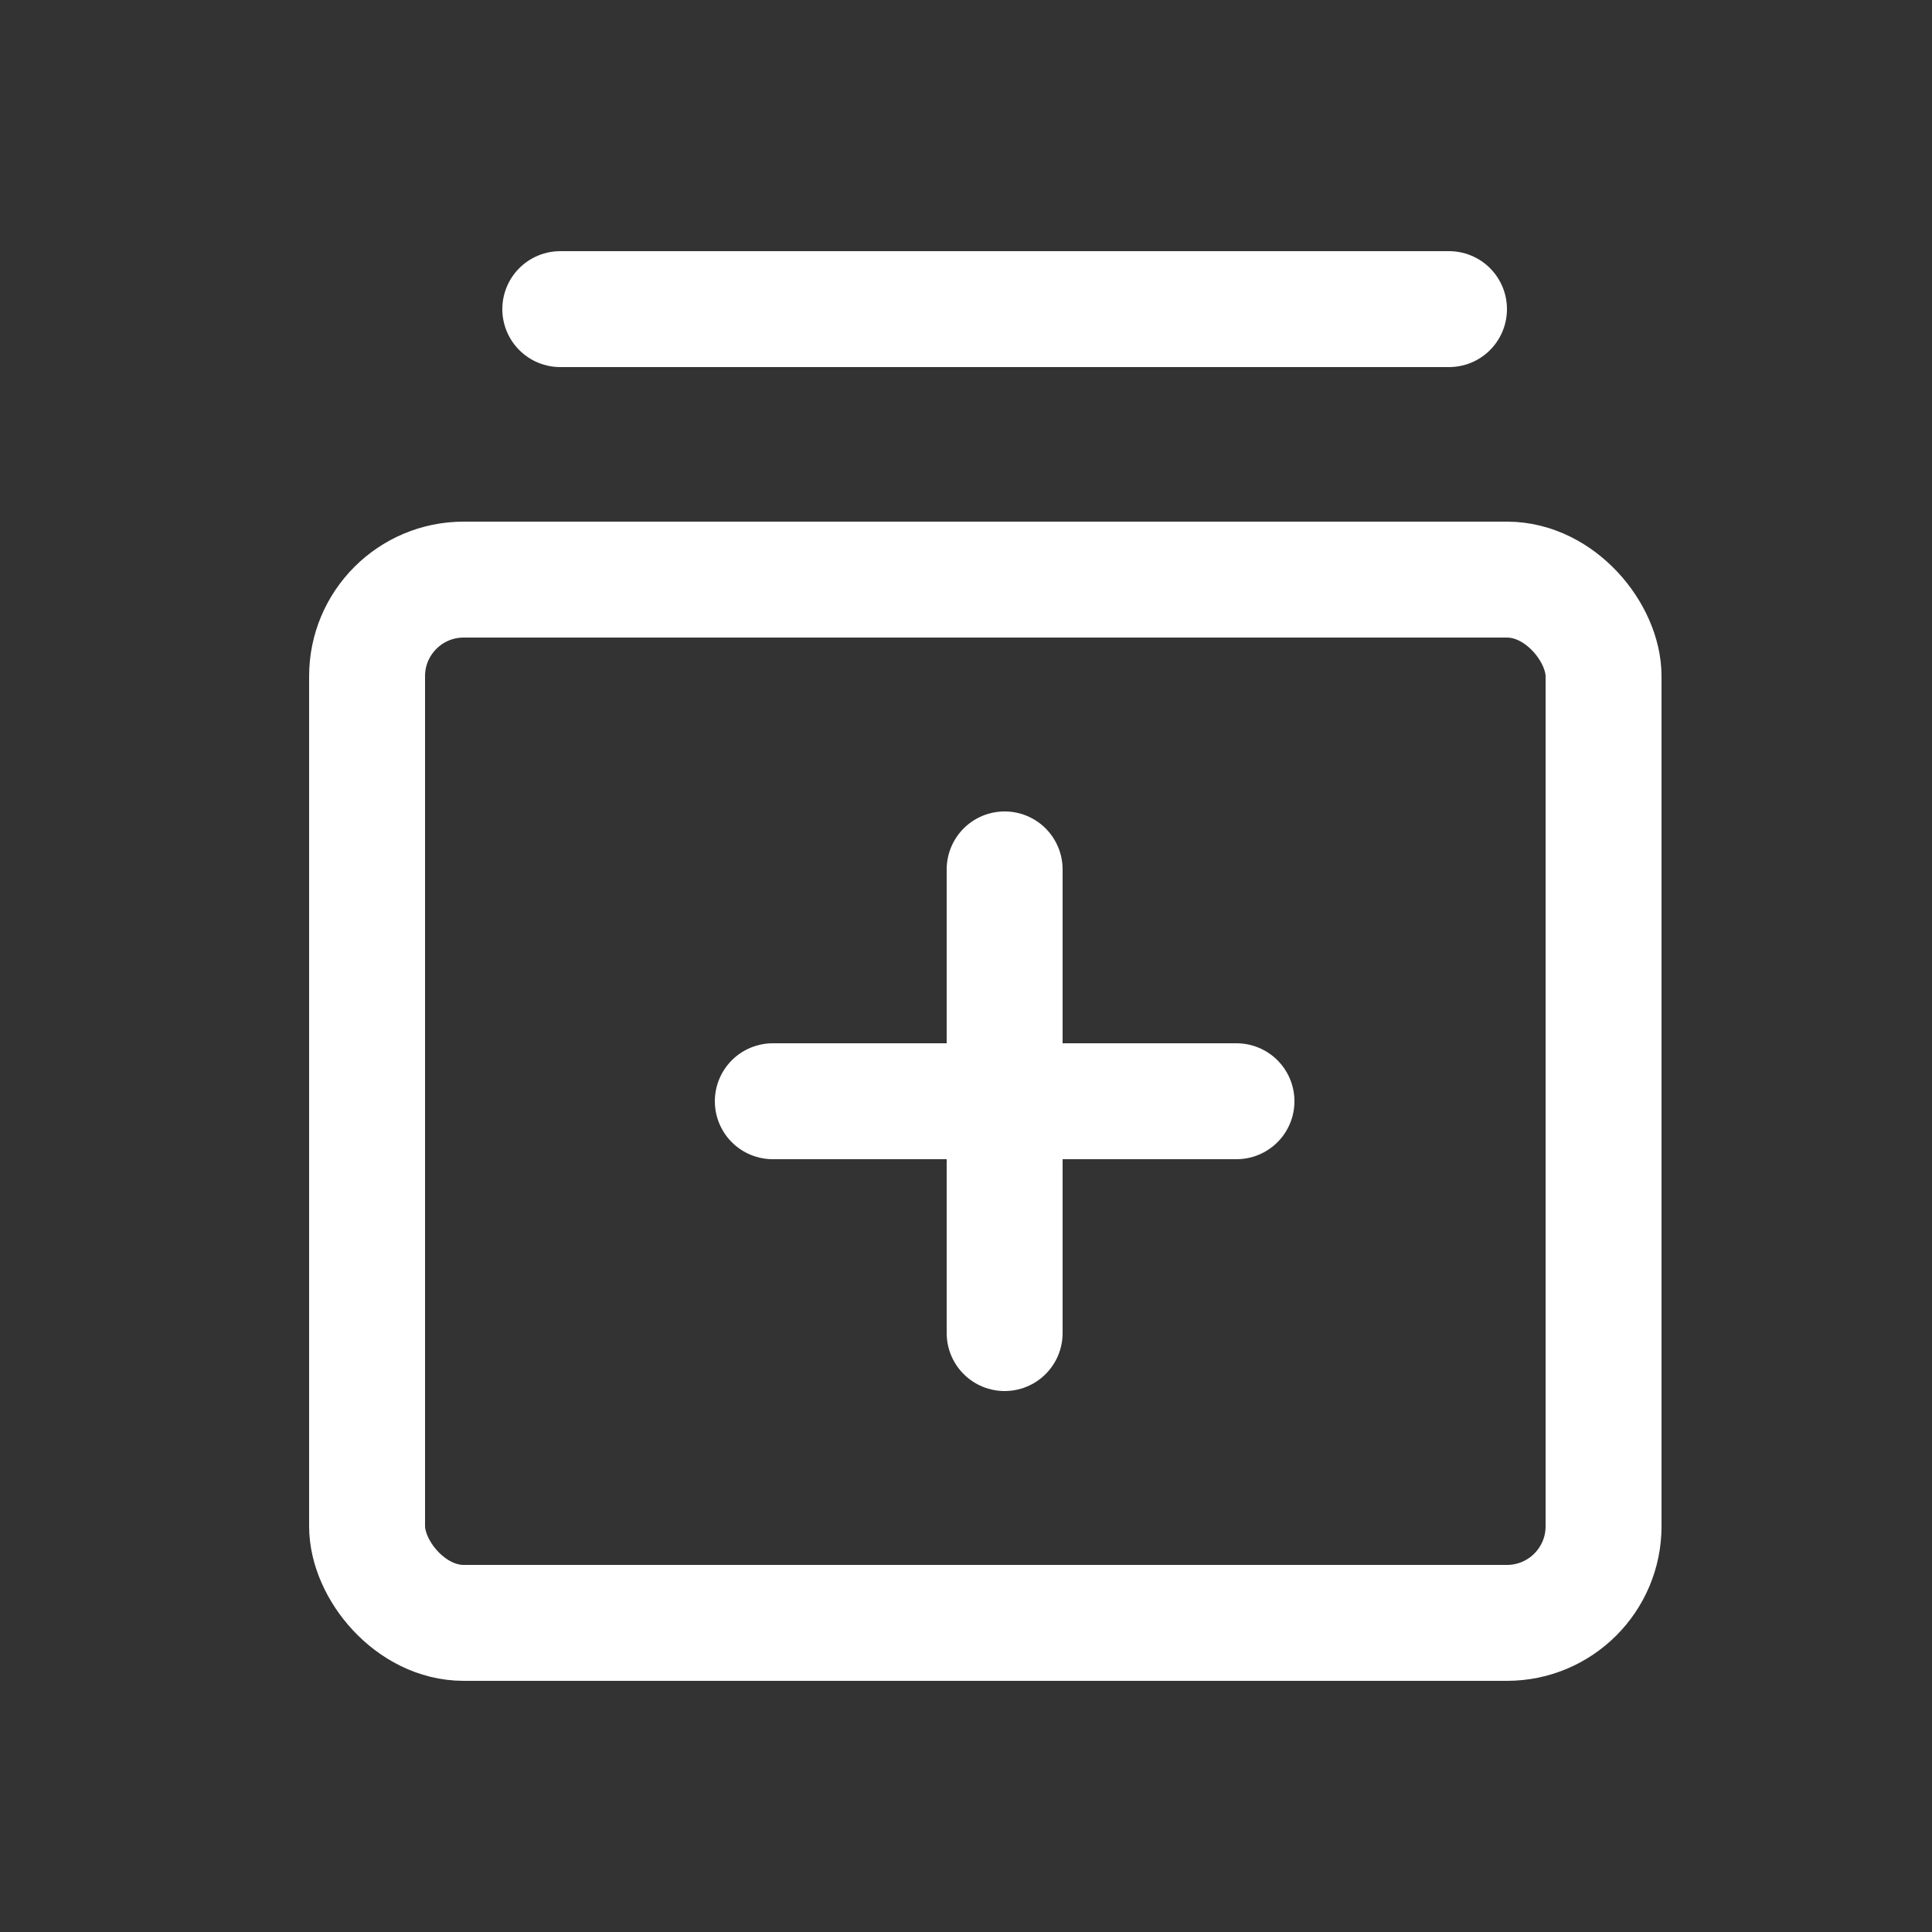
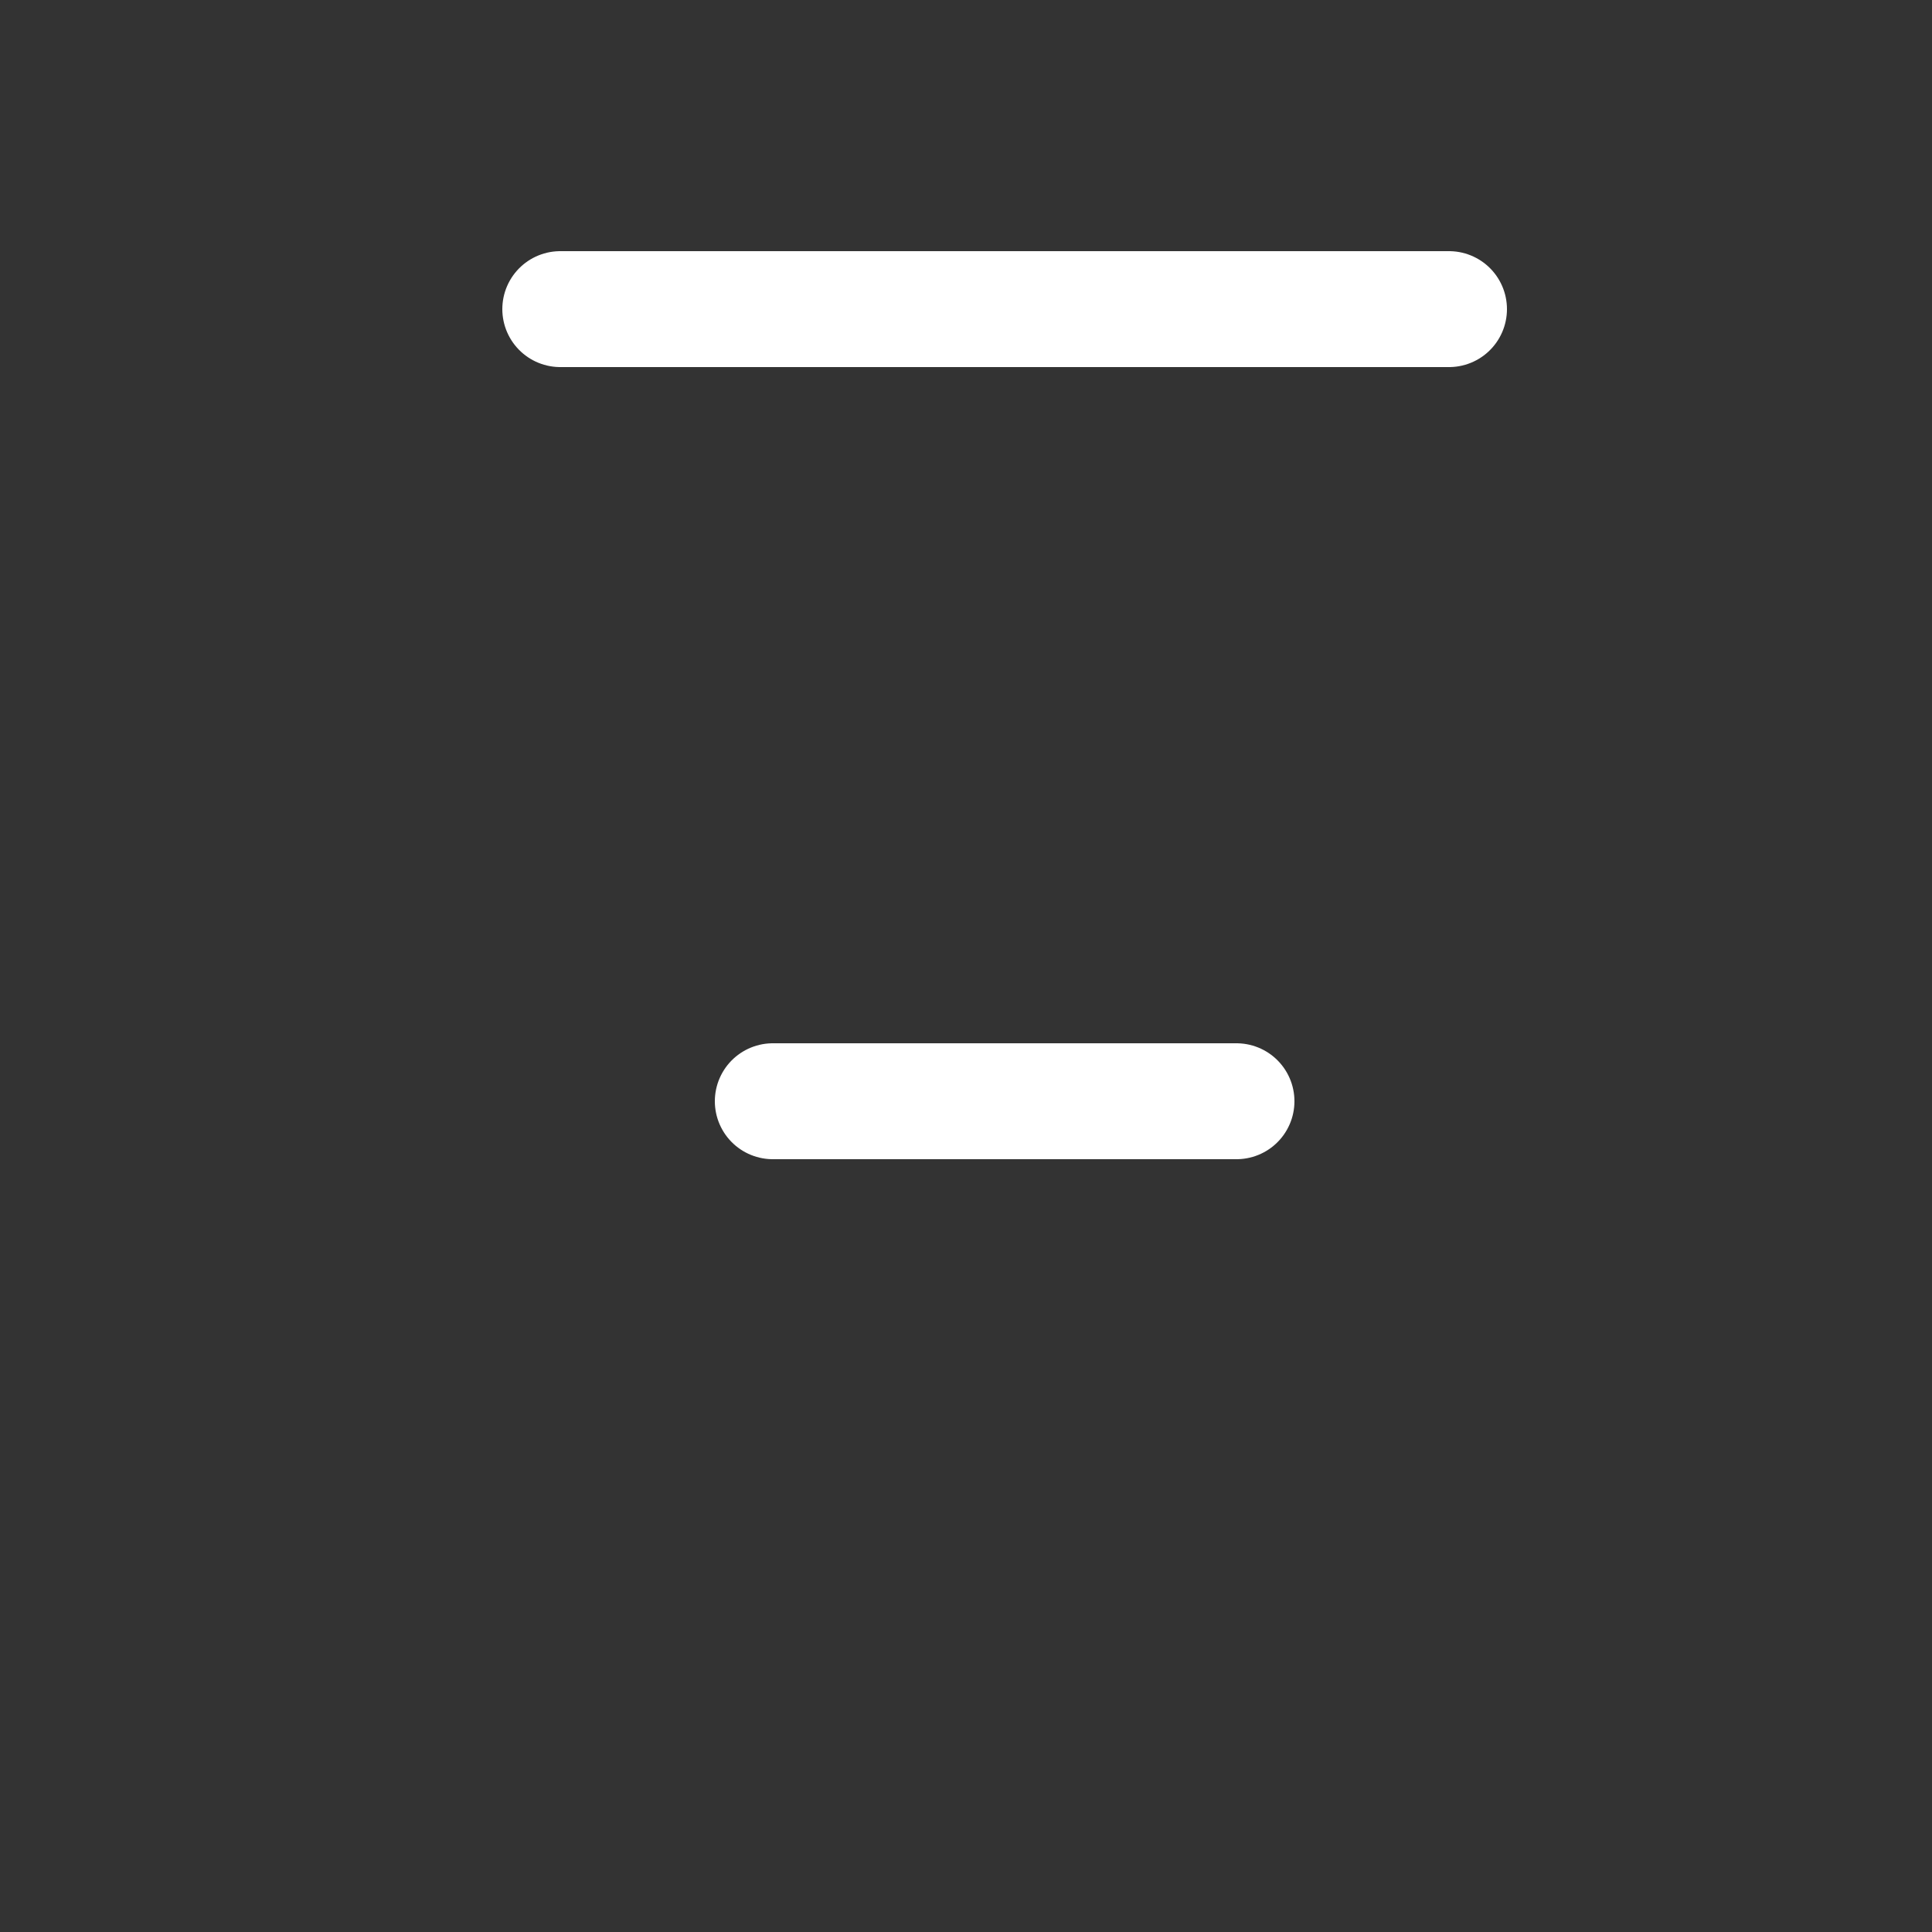
<svg xmlns="http://www.w3.org/2000/svg" width="50" height="50" viewBox="0 0 50 50" fill="none">
  <rect x="0" y="0" width="50" height="50" fill="#333333" stroke="none" />
-   <rect x="9.5" y="15" width="32" height="27" rx="2.5" stroke="white" stroke-width="3" />
  <path d="M20 28.5H32" stroke="white" stroke-width="3" stroke-linecap="round" />
-   <path d="M26 22.5L26 34.5" stroke="white" stroke-width="3" stroke-linecap="round" />
  <path d="M14.5 8H37.5" stroke="white" stroke-width="3" stroke-linecap="round" />
</svg>